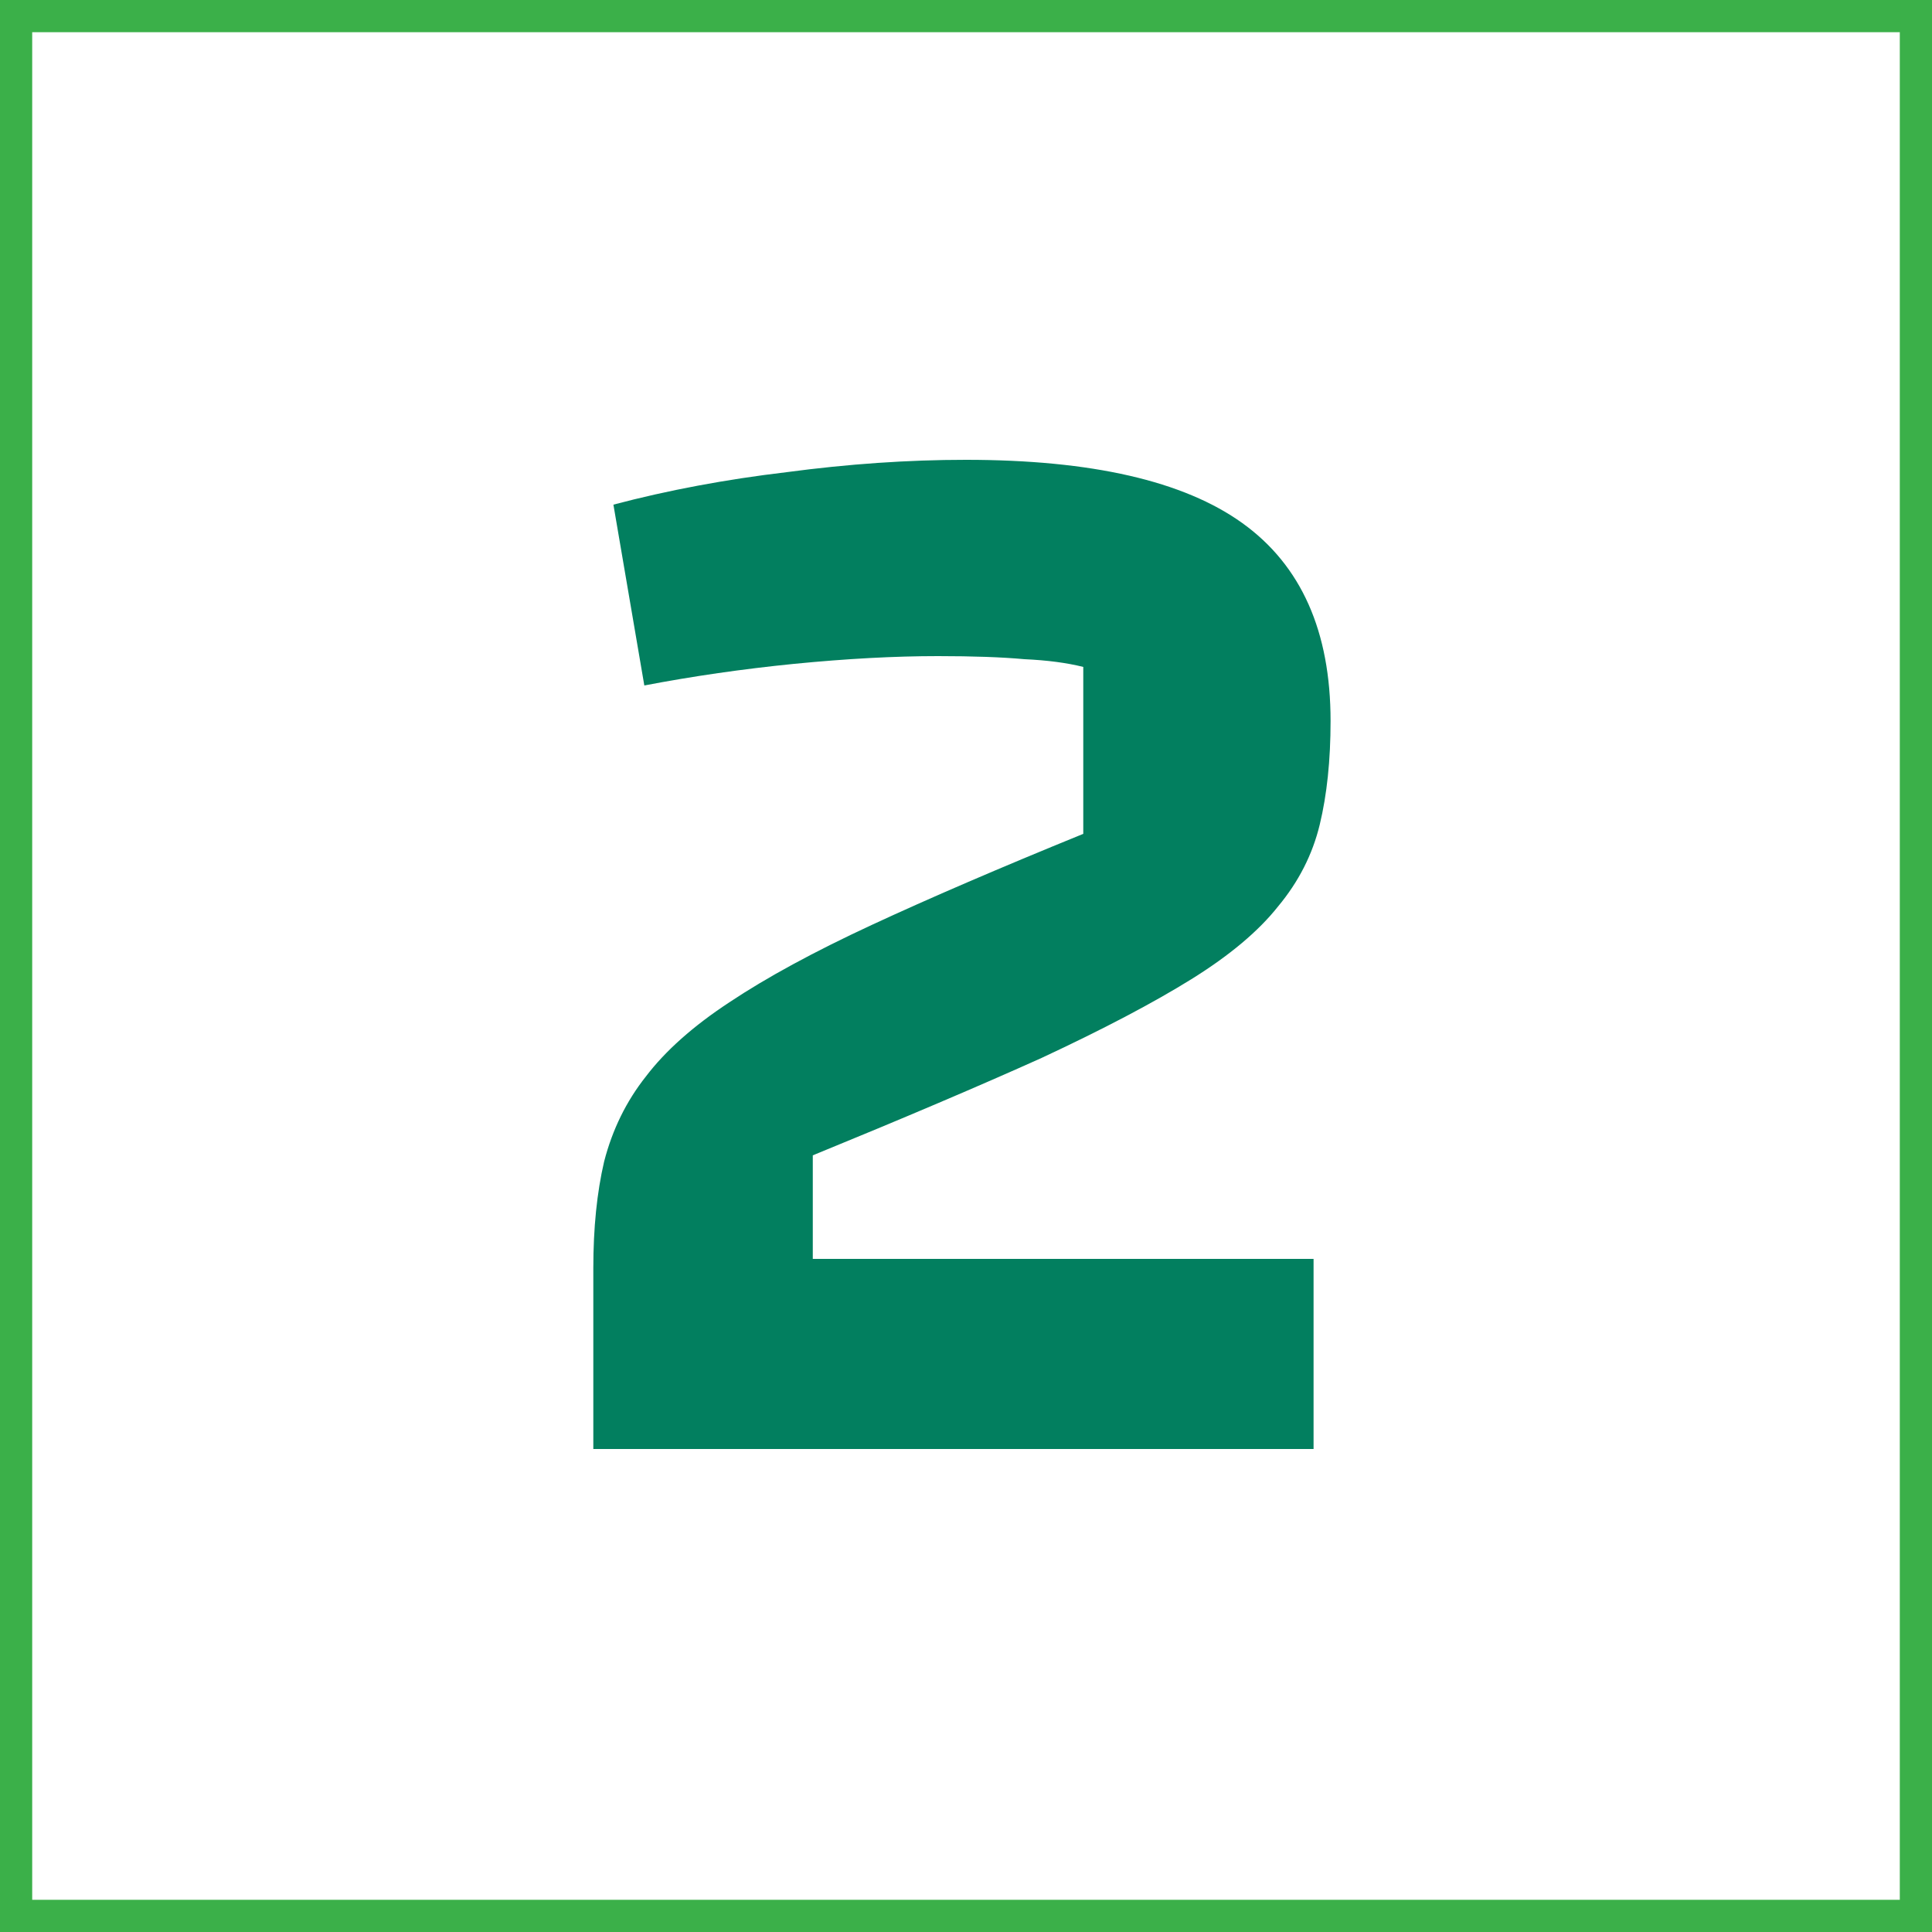
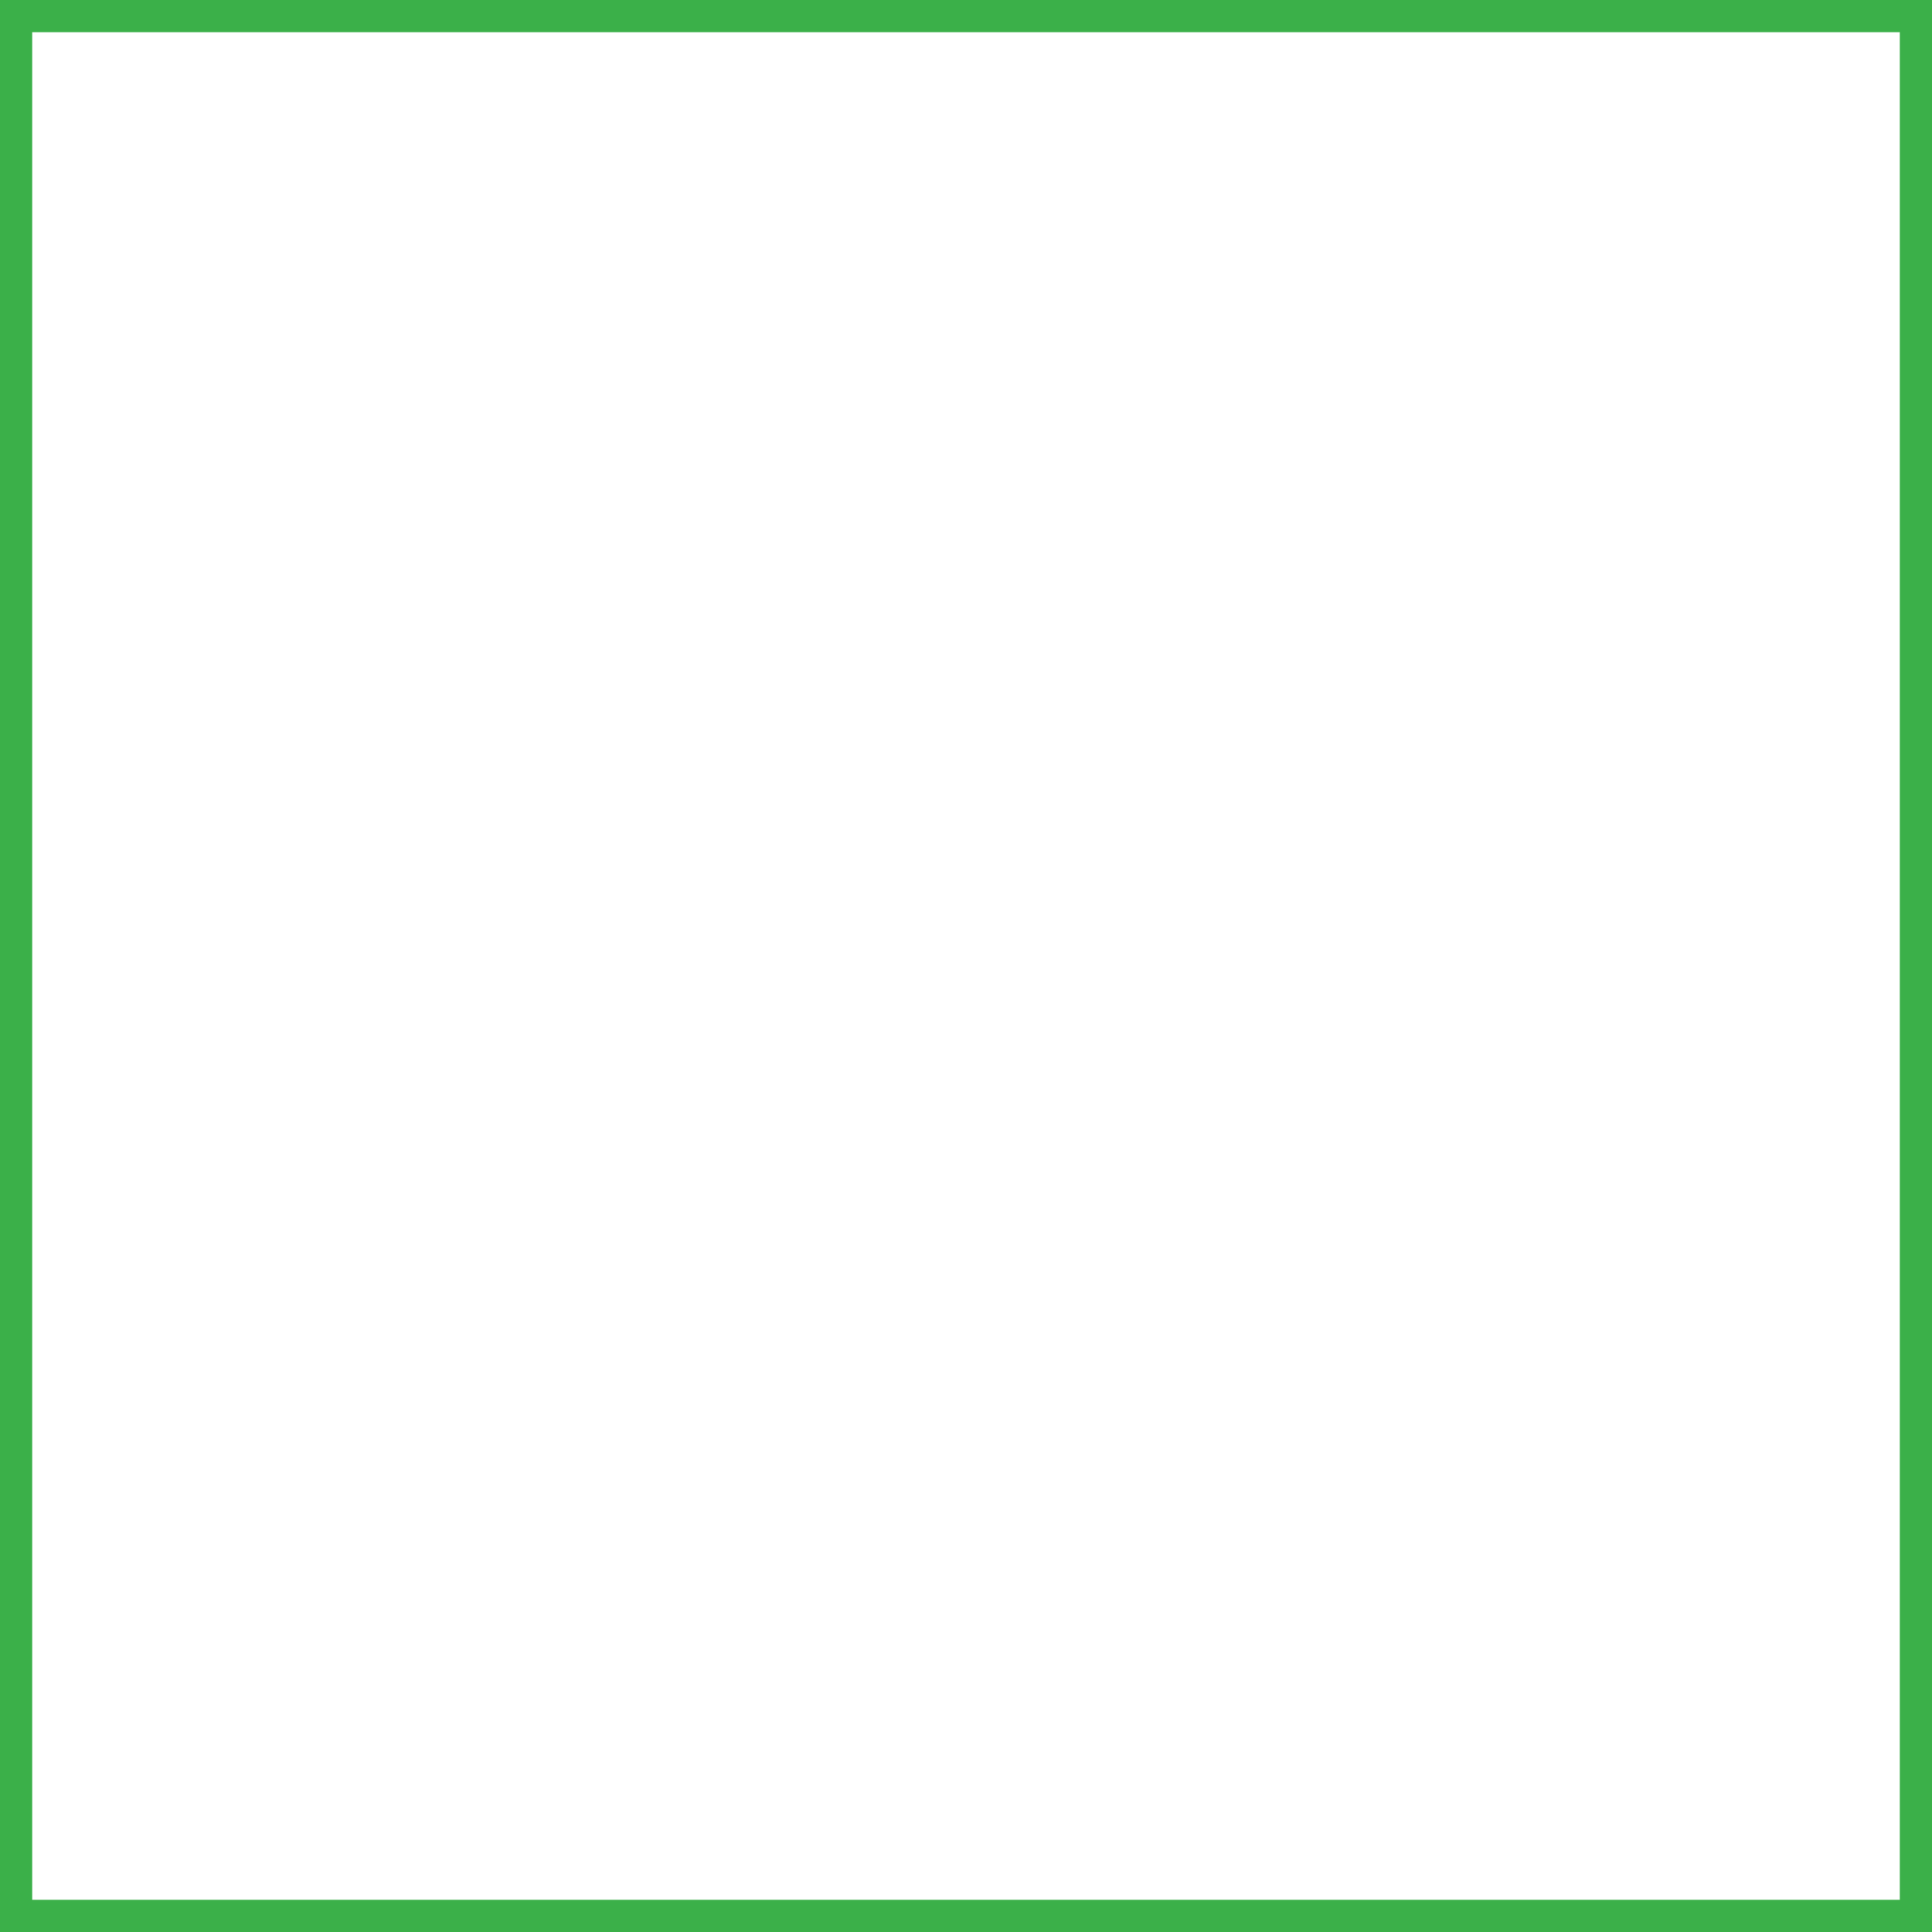
<svg xmlns="http://www.w3.org/2000/svg" width="60" height="60" viewBox="0 0 60 60" fill="none">
  <rect x="0" y="0" width="60" height="60" fill="#333333" stroke="none" />
  <rect x="0.5" y="0.5" width="59" height="59" fill="white" stroke="#3BB049" />
-   <path d="M18.426 45V39.384C18.426 38.136 18.538 37.032 18.762 36.072C19.018 35.08 19.45 34.2 20.058 33.432C20.666 32.632 21.53 31.864 22.65 31.128C23.802 30.36 25.274 29.56 27.066 28.728C28.858 27.896 31.05 26.952 33.642 25.896V20.712C33.13 20.584 32.522 20.504 31.818 20.472C31.114 20.408 30.218 20.376 29.13 20.376C27.786 20.376 26.298 20.456 24.666 20.616C23.066 20.776 21.514 21 20.01 21.288L19.05 15.672C20.746 15.224 22.538 14.888 24.426 14.664C26.346 14.408 28.202 14.28 29.994 14.28C33.898 14.28 36.762 14.936 38.586 16.248C40.41 17.56 41.322 19.608 41.322 22.392C41.322 23.608 41.21 24.68 40.986 25.608C40.762 26.536 40.33 27.384 39.69 28.152C39.082 28.92 38.186 29.672 37.002 30.408C35.818 31.144 34.266 31.96 32.346 32.856C30.426 33.72 28.058 34.728 25.242 35.88V39.096H40.794V45H18.426Z" fill="#027F5F" />
</svg>